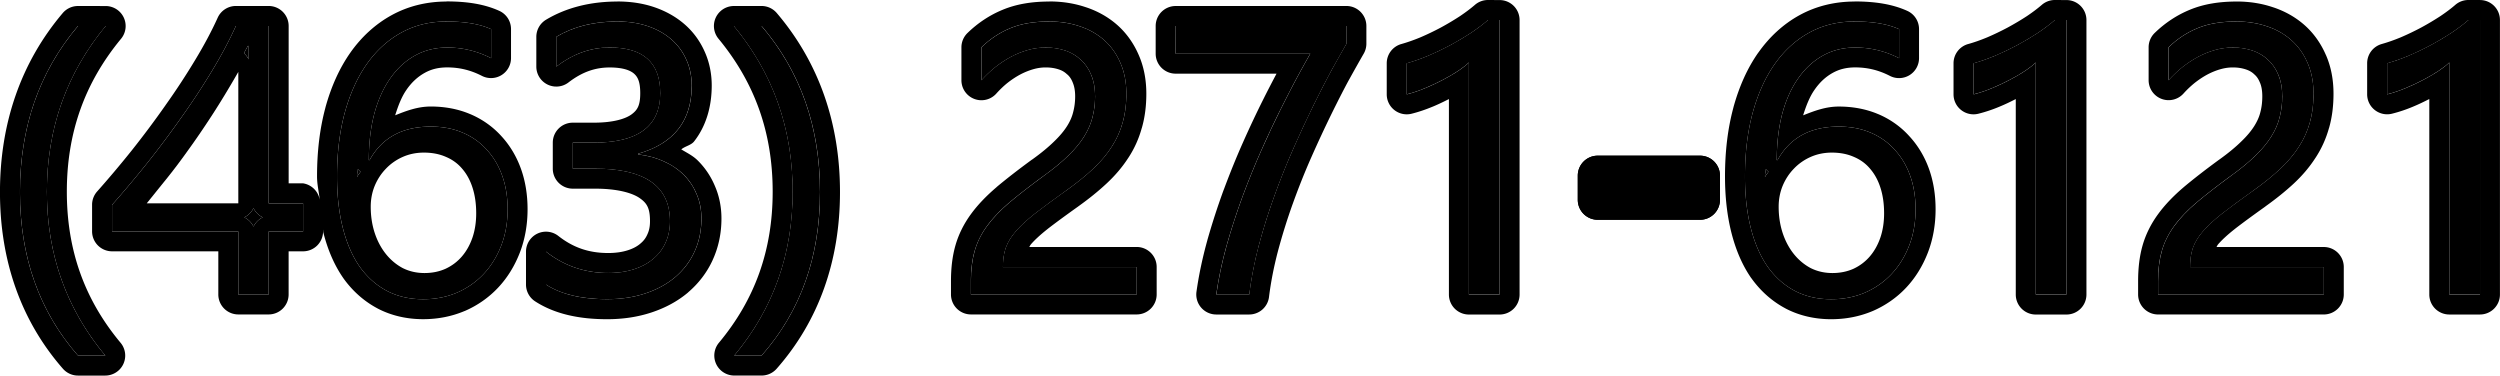
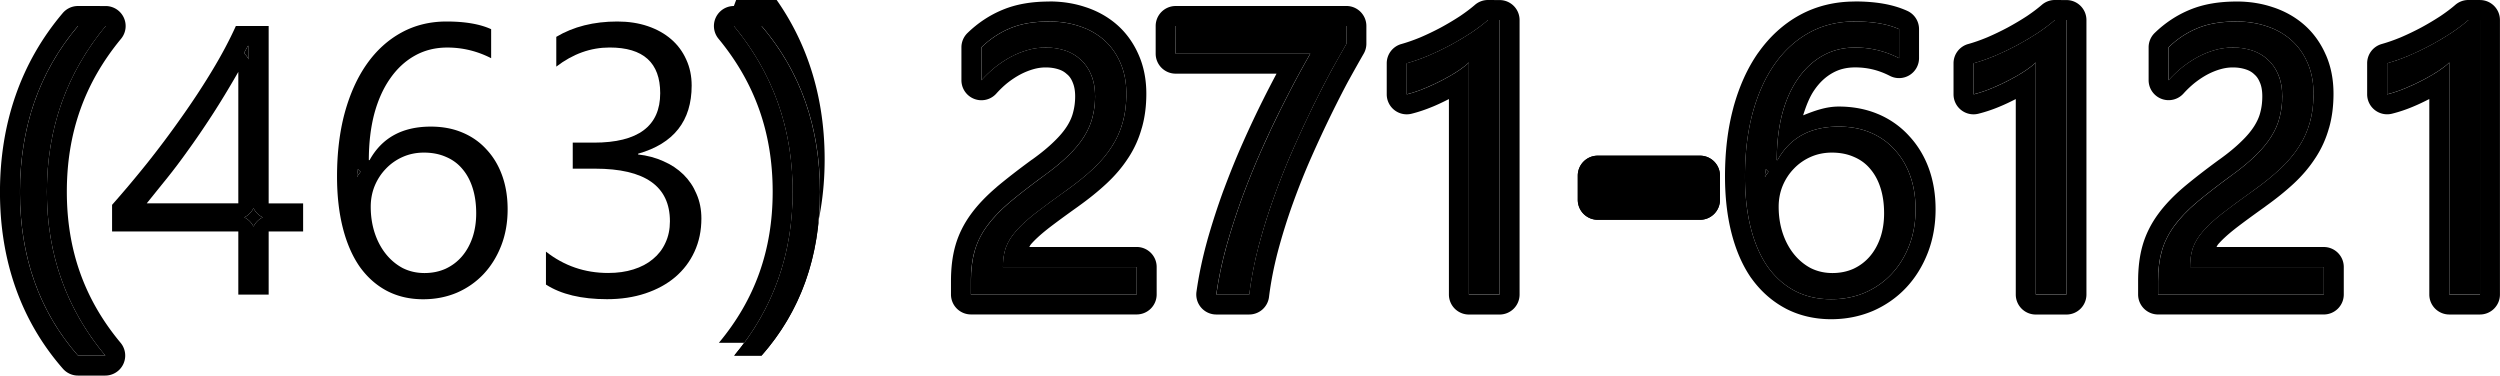
<svg xmlns="http://www.w3.org/2000/svg" width="82.781mm" height="12.436mm" viewBox="0 0 82.781 12.436" version="1.1" id="svg1">
  <defs id="defs1" />
  <g id="layer1" transform="translate(-63.61,-134.05)">
    <g id="g37">
      <path d="m 72.004,140.942 a 0.662,0.662 0 0 1 -0.306,0.305 0.662,0.662 0 0 1 0.306,0.306 0.662,0.662 0 0 1 0.306,-0.306 0.662,0.662 0 0 1 -0.306,-0.305 z" style="-inkscape-font-specification:'Segoe UI';stroke-linecap:round;stroke-linejoin:round;stroke-miterlimit:0;paint-order:stroke fill markers" id="path37" />
      <path d="m 116.515,139.865 v 0.8 h 3.386 v -0.8 z" style="-inkscape-font-specification:'Segoe UI';stroke-linecap:round;stroke-linejoin:round;stroke-miterlimit:0;paint-order:stroke fill markers" id="path36" />
      <path d="m 122.08,139.648 c -0.003,0.088 -0.029,0.151 -0.029,0.242 0,0.007 0.002,0.013 0.002,0.02 0.028,-0.065 0.082,-0.112 0.115,-0.174 a 0.662,0.662 0 0 1 -0.088,-0.088 z" style="-inkscape-font-specification:'Segoe UI';stroke-linecap:round;stroke-linejoin:round;stroke-miterlimit:0;paint-order:stroke fill markers" id="path33" />
      <path d="m 75.459,139.648 c -0.003,0.088 -0.029,0.151 -0.029,0.242 0,0.007 0.002,0.013 0.002,0.02 0.028,-0.065 0.082,-0.112 0.115,-0.174 a 0.662,0.662 0 0 1 -0.088,-0.088 z" style="-inkscape-font-specification:'Segoe UI';stroke-linecap:round;stroke-linejoin:round;stroke-miterlimit:0;paint-order:stroke fill markers" id="path32" />
      <path d="m 116.515,139.204 a 0.662,0.662 0 0 0 -0.662,0.66 v 0.801 a 0.662,0.662 0 0 0 0.662,0.662 h 3.385 a 0.662,0.662 0 0 0 0.662,-0.662 v -0.801 a 0.662,0.662 0 0 0 -0.662,-0.66 z m 0,0.661 h 3.386 v 0.8 h -3.386 z" style="-inkscape-font-specification:'Segoe UI';stroke-linecap:round;stroke-linejoin:round;stroke-miterlimit:0;paint-order:stroke fill markers" id="path31" />
      <path d="m 71.816,135.572 c -0.039,0.079 -0.086,0.161 -0.127,0.24 a 0.662,0.662 0 0 1 0.155,0.203 v -0.443 z" style="-inkscape-font-specification:'Segoe UI';stroke-linecap:round;stroke-linejoin:round;stroke-miterlimit:0;paint-order:stroke fill markers" id="path26" />
      <path d="m 102.538,134.911 v 0.918 h 4.459 c -0.103,0.178 -0.242,0.426 -0.415,0.744 -0.17,0.314 -0.358,0.678 -0.564,1.091 -0.207,0.413 -0.42,0.866 -0.639,1.358 -0.219,0.492 -0.428,1.005 -0.626,1.538 -0.194,0.529 -0.37,1.071 -0.527,1.625 -0.153,0.55 -0.267,1.089 -0.341,1.619 h 1.091 c 0.066,-0.533 0.172,-1.075 0.316,-1.625 0.149,-0.554 0.32,-1.1 0.515,-1.637 0.194,-0.537 0.403,-1.058 0.626,-1.563 0.223,-0.504 0.442,-0.976 0.657,-1.414 0.215,-0.438 0.418,-0.833 0.608,-1.184 0.194,-0.351 0.36,-0.645 0.496,-0.881 v -0.589 z" style="-inkscape-font-specification:'Segoe UI';stroke-linecap:round;stroke-linejoin:round;stroke-miterlimit:0;paint-order:stroke fill markers" id="path25" />
      <path d="m 87.909,134.911 c 1.298,1.571 1.947,3.4 1.947,5.488 0,2.071 -0.645,3.88 -1.935,5.426 h 0.905 c 1.29,-1.463 1.935,-3.268 1.935,-5.414 0,-2.154 -0.645,-3.987 -1.935,-5.5 z" style="-inkscape-font-specification:'Segoe UI';stroke-linecap:round;stroke-linejoin:round;stroke-miterlimit:0;paint-order:stroke fill markers" id="path24" />
      <path d="m 71.42,134.911 c -0.211,0.467 -0.471,0.957 -0.781,1.47 -0.306,0.508 -0.641,1.019 -1.005,1.532 -0.36,0.513 -0.738,1.019 -1.135,1.519 -0.397,0.496 -0.79,0.963 -1.178,1.401 v 0.881 h 4.18 v 2.09 h 1.005 v -2.09 h 1.141 v -0.93 h -1.141 v -5.873 z m 0.396,0.661 h 0.027 v 0.443 a 0.662,0.662 0 0 0 -0.155,-0.203 c 0.041,-0.08 0.088,-0.162 0.127,-0.24 z m -0.315,0.858 v 4.353 h -3.032 c 0.203,-0.252 0.418,-0.519 0.645,-0.8 0.227,-0.281 0.465,-0.595 0.713,-0.943 0.252,-0.347 0.517,-0.734 0.794,-1.16 0.277,-0.426 0.571,-0.91 0.881,-1.451 z m 0.503,4.512 a 0.662,0.662 0 0 0 0.306,0.305 0.662,0.662 0 0 0 -0.306,0.306 0.662,0.662 0 0 0 -0.306,-0.306 0.662,0.662 0 0 0 0.306,-0.305 z" style="-inkscape-font-specification:'Segoe UI';stroke-linecap:round;stroke-linejoin:round;stroke-miterlimit:0;paint-order:stroke fill markers" id="path23" />
      <path d="m 66.193,134.911 c -1.282,1.513 -1.922,3.347 -1.922,5.5 0,2.146 0.641,3.95 1.922,5.414 h 0.905 c -1.29,-1.546 -1.935,-3.355 -1.935,-5.426 0,-2.088 0.649,-3.917 1.947,-5.488 z" style="-inkscape-font-specification:'Segoe UI';stroke-linecap:round;stroke-linejoin:round;stroke-miterlimit:0;paint-order:stroke fill markers" id="path22" />
      <path d="m 137.668,134.762 c -0.508,0 -0.941,0.074 -1.296,0.223 -0.351,0.145 -0.67,0.356 -0.955,0.633 v 1.091 c 0.145,-0.161 0.3,-0.308 0.465,-0.44 0.17,-0.132 0.343,-0.246 0.521,-0.341 0.182,-0.095 0.368,-0.17 0.558,-0.223 0.19,-0.054 0.384,-0.081 0.583,-0.081 0.232,0 0.446,0.033 0.645,0.099 0.198,0.066 0.37,0.167 0.515,0.304 0.149,0.132 0.265,0.3 0.347,0.502 0.087,0.203 0.13,0.44 0.13,0.713 0,0.244 -0.029,0.475 -0.087,0.695 -0.054,0.215 -0.147,0.428 -0.279,0.639 -0.132,0.211 -0.308,0.422 -0.527,0.633 -0.215,0.211 -0.484,0.432 -0.806,0.664 -0.446,0.327 -0.825,0.62 -1.135,0.881 -0.306,0.26 -0.554,0.521 -0.744,0.781 -0.19,0.26 -0.327,0.535 -0.409,0.825 -0.083,0.289 -0.124,0.624 -0.124,1.005 v 0.44 h 5.488 v -0.912 h -4.428 c 0,-0.24 0.031,-0.451 0.093,-0.633 0.066,-0.186 0.178,-0.37 0.335,-0.552 0.161,-0.186 0.376,-0.384 0.645,-0.595 0.273,-0.211 0.618,-0.465 1.036,-0.763 0.335,-0.24 0.626,-0.475 0.874,-0.707 0.248,-0.232 0.453,-0.473 0.614,-0.726 0.165,-0.252 0.287,-0.521 0.366,-0.806 0.083,-0.285 0.124,-0.604 0.124,-0.955 0,-0.384 -0.066,-0.726 -0.198,-1.023 -0.128,-0.298 -0.306,-0.548 -0.533,-0.75 -0.227,-0.203 -0.496,-0.356 -0.806,-0.459 -0.31,-0.107 -0.647,-0.161 -1.011,-0.161 z" style="-inkscape-font-specification:'Segoe UI';stroke-linecap:round;stroke-linejoin:round;stroke-miterlimit:0;paint-order:stroke fill markers" id="path21" />
      <path d="m 125.017,134.762 c -0.55,0 -1.048,0.122 -1.494,0.366 -0.446,0.244 -0.829,0.591 -1.147,1.042 -0.314,0.446 -0.558,0.986 -0.732,1.619 -0.17,0.628 -0.254,1.329 -0.254,2.102 0,0.633 0.064,1.201 0.192,1.705 0.128,0.504 0.314,0.932 0.558,1.284 0.248,0.347 0.548,0.614 0.899,0.8 0.356,0.186 0.757,0.279 1.203,0.279 0.401,0 0.773,-0.072 1.116,-0.217 0.343,-0.149 0.639,-0.356 0.887,-0.62 0.248,-0.265 0.442,-0.579 0.583,-0.943 0.141,-0.364 0.211,-0.763 0.211,-1.197 0,-0.409 -0.06,-0.781 -0.18,-1.116 -0.12,-0.335 -0.291,-0.622 -0.515,-0.862 -0.219,-0.244 -0.486,-0.432 -0.8,-0.564 -0.31,-0.132 -0.659,-0.198 -1.048,-0.198 -0.943,0 -1.619,0.37 -2.028,1.11 h -0.025 c 0,-0.562 0.06,-1.073 0.18,-1.532 0.124,-0.459 0.3,-0.85 0.527,-1.172 0.227,-0.327 0.5,-0.579 0.819,-0.757 0.318,-0.178 0.676,-0.267 1.073,-0.267 0.508,0 0.992,0.118 1.451,0.353 v -0.961 c -0.372,-0.17 -0.864,-0.254 -1.476,-0.254 z m -0.75,4.341 c 0.273,0 0.517,0.048 0.732,0.143 0.215,0.091 0.395,0.223 0.539,0.397 0.149,0.174 0.263,0.384 0.341,0.633 0.079,0.248 0.118,0.527 0.118,0.837 0,0.294 -0.041,0.562 -0.124,0.806 -0.083,0.24 -0.198,0.446 -0.347,0.62 -0.149,0.174 -0.329,0.31 -0.539,0.409 -0.211,0.095 -0.444,0.143 -0.701,0.143 -0.265,0 -0.506,-0.056 -0.726,-0.167 -0.215,-0.116 -0.401,-0.273 -0.558,-0.471 -0.157,-0.198 -0.279,-0.43 -0.366,-0.695 -0.087,-0.269 -0.13,-0.556 -0.13,-0.862 0,-0.244 0.043,-0.473 0.13,-0.688 0.091,-0.219 0.215,-0.409 0.372,-0.571 0.157,-0.165 0.343,-0.296 0.558,-0.391 0.215,-0.095 0.449,-0.143 0.701,-0.143 z m -7.751,0.102 h 3.385 a 0.662,0.662 0 0 1 0.662,0.66 v 0.801 a 0.662,0.662 0 0 1 -0.662,0.662 h -3.385 a 0.662,0.662 0 0 1 -0.662,-0.662 v -0.801 a 0.662,0.662 0 0 1 0.662,-0.66 z m 5.565,0.443 a 0.662,0.662 0 0 0 0.088,0.088 c -0.033,0.062 -0.087,0.109 -0.115,0.174 -2e-5,-0.007 -0.002,-0.012 -0.002,-0.02 0,-0.091 0.026,-0.153 0.029,-0.242 z" style="-inkscape-font-specification:'Segoe UI';stroke-linecap:round;stroke-linejoin:round;stroke-miterlimit:0;paint-order:stroke fill markers" id="path20" />
      <path d="m 98.358,134.762 c -0.508,0 -0.941,0.074 -1.296,0.223 -0.351,0.145 -0.67,0.356 -0.955,0.633 v 1.091 c 0.145,-0.161 0.3,-0.308 0.465,-0.44 0.169,-0.132 0.343,-0.246 0.521,-0.341 0.182,-0.095 0.368,-0.17 0.558,-0.223 0.19,-0.054 0.384,-0.081 0.583,-0.081 0.232,0 0.446,0.033 0.645,0.099 0.198,0.066 0.37,0.167 0.515,0.304 0.149,0.132 0.265,0.3 0.347,0.502 0.087,0.203 0.13,0.44 0.13,0.713 0,0.244 -0.029,0.475 -0.087,0.695 -0.054,0.215 -0.147,0.428 -0.279,0.639 -0.132,0.211 -0.308,0.422 -0.527,0.633 -0.215,0.211 -0.484,0.432 -0.806,0.664 -0.446,0.327 -0.825,0.62 -1.135,0.881 -0.306,0.26 -0.554,0.521 -0.744,0.781 -0.19,0.26 -0.327,0.535 -0.409,0.825 -0.083,0.289 -0.124,0.624 -0.124,1.005 v 0.44 h 5.488 v -0.912 h -4.428 c 0,-0.24 0.031,-0.451 0.093,-0.633 0.066,-0.186 0.178,-0.37 0.335,-0.552 0.161,-0.186 0.376,-0.384 0.645,-0.595 0.273,-0.211 0.618,-0.465 1.036,-0.763 0.335,-0.24 0.626,-0.475 0.874,-0.707 0.248,-0.232 0.453,-0.473 0.614,-0.726 0.165,-0.252 0.287,-0.521 0.366,-0.806 0.083,-0.285 0.124,-0.604 0.124,-0.955 0,-0.384 -0.066,-0.726 -0.198,-1.023 -0.128,-0.298 -0.306,-0.548 -0.533,-0.75 -0.227,-0.203 -0.496,-0.356 -0.806,-0.459 -0.31,-0.107 -0.647,-0.161 -1.011,-0.161 z" style="-inkscape-font-specification:'Segoe UI';stroke-linecap:round;stroke-linejoin:round;stroke-miterlimit:0;paint-order:stroke fill markers" id="path19" />
      <path d="m 84.052,134.762 c -0.781,0 -1.455,0.17 -2.022,0.508 v 0.986 c 0.55,-0.422 1.139,-0.633 1.767,-0.633 1.116,0 1.674,0.504 1.674,1.513 0,1.091 -0.732,1.637 -2.195,1.637 h -0.701 v 0.862 h 0.738 c 1.654,0 2.48,0.581 2.48,1.743 0,0.265 -0.05,0.502 -0.149,0.713 -0.095,0.211 -0.234,0.391 -0.415,0.539 -0.178,0.149 -0.393,0.263 -0.645,0.341 -0.248,0.079 -0.527,0.118 -0.837,0.118 -0.773,0 -1.459,-0.236 -2.059,-0.707 v 1.091 c 0.5,0.322 1.174,0.484 2.022,0.484 0.463,0 0.887,-0.064 1.271,-0.192 0.384,-0.128 0.713,-0.308 0.986,-0.539 0.277,-0.236 0.49,-0.517 0.639,-0.843 0.153,-0.331 0.229,-0.697 0.229,-1.098 0,-0.298 -0.054,-0.568 -0.161,-0.812 -0.103,-0.248 -0.248,-0.463 -0.434,-0.645 -0.186,-0.182 -0.407,-0.329 -0.664,-0.44 -0.256,-0.116 -0.535,-0.19 -0.837,-0.223 v -0.025 c 1.182,-0.335 1.774,-1.087 1.774,-2.257 0,-0.314 -0.06,-0.602 -0.18,-0.862 -0.116,-0.26 -0.281,-0.484 -0.496,-0.67 -0.215,-0.186 -0.473,-0.331 -0.775,-0.434 -0.302,-0.103 -0.639,-0.155 -1.011,-0.155 z" style="-inkscape-font-specification:'Segoe UI';stroke-linecap:round;stroke-linejoin:round;stroke-miterlimit:0;paint-order:stroke fill markers" id="path18" />
      <path d="m 78.397,134.762 c -0.55,0 -1.048,0.122 -1.494,0.366 -0.446,0.244 -0.829,0.591 -1.147,1.042 -0.314,0.446 -0.558,0.986 -0.732,1.619 -0.169,0.628 -0.254,1.329 -0.254,2.102 0,0.633 0.064,1.201 0.192,1.705 0.128,0.504 0.314,0.932 0.558,1.284 0.248,0.347 0.548,0.614 0.899,0.8 0.356,0.186 0.757,0.279 1.203,0.279 0.401,0 0.773,-0.072 1.116,-0.217 0.343,-0.149 0.639,-0.356 0.887,-0.62 0.248,-0.265 0.442,-0.579 0.583,-0.943 0.141,-0.364 0.211,-0.763 0.211,-1.197 0,-0.409 -0.06,-0.781 -0.18,-1.116 -0.12,-0.335 -0.291,-0.622 -0.515,-0.862 -0.219,-0.244 -0.486,-0.432 -0.8,-0.564 -0.31,-0.132 -0.659,-0.198 -1.048,-0.198 -0.943,0 -1.619,0.37 -2.028,1.11 h -0.025 c 0,-0.562 0.06,-1.073 0.18,-1.532 0.124,-0.459 0.3,-0.85 0.527,-1.172 0.227,-0.327 0.5,-0.579 0.819,-0.757 0.318,-0.178 0.676,-0.267 1.073,-0.267 0.508,0 0.992,0.118 1.451,0.353 v -0.961 c -0.372,-0.17 -0.864,-0.254 -1.476,-0.254 z m -0.75,4.341 c 0.273,0 0.517,0.048 0.732,0.143 0.215,0.091 0.395,0.223 0.54,0.397 0.149,0.174 0.263,0.384 0.341,0.633 0.079,0.248 0.118,0.527 0.118,0.837 0,0.294 -0.041,0.562 -0.124,0.806 -0.083,0.24 -0.198,0.446 -0.347,0.62 -0.149,0.174 -0.329,0.31 -0.54,0.409 -0.211,0.095 -0.444,0.143 -0.701,0.143 -0.265,0 -0.506,-0.056 -0.726,-0.167 -0.215,-0.116 -0.401,-0.273 -0.558,-0.471 -0.157,-0.198 -0.279,-0.43 -0.366,-0.695 -0.087,-0.269 -0.13,-0.556 -0.13,-0.862 0,-0.244 0.043,-0.473 0.13,-0.688 0.091,-0.219 0.215,-0.409 0.372,-0.571 0.157,-0.165 0.343,-0.296 0.558,-0.391 0.215,-0.095 0.449,-0.143 0.701,-0.143 z m -2.187,0.545 a 0.662,0.662 0 0 0 0.088,0.088 c -0.033,0.062 -0.087,0.109 -0.115,0.174 -1.9e-5,-0.007 -0.002,-0.012 -0.002,-0.02 0,-0.091 0.027,-0.153 0.029,-0.242 z" style="-inkscape-font-specification:'Segoe UI';stroke-linecap:round;stroke-linejoin:round;stroke-miterlimit:0;paint-order:stroke fill markers" id="path17" />
      <path d="m 145.345,134.712 c -0.157,0.136 -0.343,0.277 -0.558,0.422 -0.215,0.141 -0.444,0.277 -0.688,0.409 -0.24,0.128 -0.486,0.246 -0.738,0.353 -0.248,0.103 -0.484,0.186 -0.707,0.248 v 1.029 c 0.198,-0.05 0.401,-0.118 0.608,-0.205 0.211,-0.087 0.409,-0.18 0.595,-0.279 0.19,-0.099 0.36,-0.198 0.508,-0.298 0.153,-0.103 0.269,-0.194 0.347,-0.273 v 7.683 h 1.017 v -9.091 z" style="-inkscape-font-specification:'Segoe UI';stroke-linecap:round;stroke-linejoin:round;stroke-miterlimit:0;paint-order:stroke fill markers" id="path16" />
      <path d="m 131.652,134.712 c -0.157,0.136 -0.343,0.277 -0.558,0.422 -0.215,0.141 -0.444,0.277 -0.688,0.409 -0.24,0.128 -0.486,0.246 -0.738,0.353 -0.248,0.103 -0.484,0.186 -0.707,0.248 v 1.029 c 0.198,-0.05 0.401,-0.118 0.608,-0.205 0.211,-0.087 0.409,-0.18 0.595,-0.279 0.19,-0.099 0.36,-0.198 0.508,-0.298 0.153,-0.103 0.269,-0.194 0.347,-0.273 v 7.683 h 1.017 v -9.091 z" style="-inkscape-font-specification:'Segoe UI';stroke-linecap:round;stroke-linejoin:round;stroke-miterlimit:0;paint-order:stroke fill markers" id="path15" />
      <path d="m 112.881,134.712 c -0.157,0.136 -0.343,0.277 -0.558,0.422 -0.215,0.141 -0.444,0.277 -0.688,0.409 -0.24,0.128 -0.486,0.246 -0.738,0.353 -0.248,0.103 -0.484,0.186 -0.707,0.248 v 1.029 c 0.198,-0.05 0.401,-0.118 0.608,-0.205 0.211,-0.087 0.409,-0.18 0.595,-0.279 0.19,-0.099 0.36,-0.198 0.508,-0.298 0.153,-0.103 0.269,-0.194 0.347,-0.273 v 7.683 h 1.017 v -9.091 z" style="-inkscape-font-specification:'Segoe UI';stroke-linecap:round;stroke-linejoin:round;stroke-miterlimit:0;paint-order:stroke fill markers" id="path14" />
      <path d="m 102.537,134.249 a 0.662,0.662 0 0 0 -0.66,0.662 v 0.918 a 0.662,0.662 0 0 0 0.66,0.66 h 3.342 c -0.143,0.271 -0.288,0.548 -0.453,0.879 -0.212,0.424 -0.43,0.885 -0.652,1.384 -0.225,0.505 -0.438,1.031 -0.641,1.577 a 0.662,0.662 0 0 0 -0.002,0.002 c -0.2,0.545 -0.381,1.103 -0.543,1.672 a 0.662,0.662 0 0 0 0,0.004 c -0.16,0.576 -0.281,1.143 -0.36,1.703 a 0.662,0.662 0 0 0 0.654,0.754 h 1.092 a 0.662,0.662 0 0 0 0.656,-0.58 c 0.062,-0.502 0.163,-1.014 0.301,-1.537 0.144,-0.535 0.309,-1.062 0.496,-1.58 0.189,-0.523 0.392,-1.032 0.609,-1.521 0.22,-0.497 0.436,-0.959 0.646,-1.389 0.211,-0.429 0.407,-0.816 0.592,-1.157 l 0.004,-0.006 c 0.191,-0.346 0.354,-0.635 0.486,-0.864 a 0.662,0.662 0 0 0 0.09,-0.332 v -0.588 a 0.662,0.662 0 0 0 -0.662,-0.662 z m 0.001,0.661 h 5.655 v 0.589 c -0.136,0.236 -0.302,0.529 -0.496,0.881 -0.19,0.351 -0.393,0.746 -0.608,1.184 -0.215,0.438 -0.434,0.91 -0.657,1.414 -0.223,0.504 -0.432,1.025 -0.626,1.563 -0.194,0.537 -0.366,1.083 -0.515,1.637 -0.145,0.55 -0.25,1.091 -0.316,1.625 h -1.091 c 0.074,-0.529 0.188,-1.069 0.341,-1.619 0.157,-0.554 0.333,-1.096 0.527,-1.625 0.198,-0.533 0.407,-1.046 0.626,-1.538 0.219,-0.492 0.432,-0.945 0.639,-1.358 0.207,-0.413 0.395,-0.777 0.564,-1.091 0.174,-0.318 0.312,-0.566 0.415,-0.744 h -4.459 z" style="-inkscape-font-specification:'Segoe UI';stroke-linecap:round;stroke-linejoin:round;stroke-miterlimit:0;paint-order:stroke fill markers" id="path13" />
-       <path d="m 87.91,134.249 a 0.662,0.662 0 0 0 -0.51,1.082 c 1.206,1.46 1.795,3.116 1.795,5.066 0,1.934 -0.585,3.569 -1.781,5.004 a 0.662,0.662 0 0 0 0.508,1.084 h 0.906 a 0.662,0.662 0 0 0 0.496,-0.223 c 1.396,-1.584 2.1,-3.574 2.1,-5.852 0,-2.286 -0.704,-4.298 -2.094,-5.929 a 0.662,0.662 0 0 0 -0.502,-0.233 z m -5.17e-4,0.661 h 0.918 c 1.29,1.513 1.935,3.347 1.935,5.5 0,2.146 -0.645,3.95 -1.935,5.414 h -0.905 c 1.29,-1.546 1.935,-3.355 1.935,-5.426 0,-2.088 -0.649,-3.917 -1.947,-5.488 z" style="-inkscape-font-specification:'Segoe UI';stroke-linecap:round;stroke-linejoin:round;stroke-miterlimit:0;paint-order:stroke fill markers" id="path12" />
+       <path d="m 87.91,134.249 a 0.662,0.662 0 0 0 -0.51,1.082 c 1.206,1.46 1.795,3.116 1.795,5.066 0,1.934 -0.585,3.569 -1.781,5.004 h 0.906 a 0.662,0.662 0 0 0 0.496,-0.223 c 1.396,-1.584 2.1,-3.574 2.1,-5.852 0,-2.286 -0.704,-4.298 -2.094,-5.929 a 0.662,0.662 0 0 0 -0.502,-0.233 z m -5.17e-4,0.661 h 0.918 c 1.29,1.513 1.935,3.347 1.935,5.5 0,2.146 -0.645,3.95 -1.935,5.414 h -0.905 c 1.29,-1.546 1.935,-3.355 1.935,-5.426 0,-2.088 -0.649,-3.917 -1.947,-5.488 z" style="-inkscape-font-specification:'Segoe UI';stroke-linecap:round;stroke-linejoin:round;stroke-miterlimit:0;paint-order:stroke fill markers" id="path12" />
      <path d="m 66.193,134.249 a 0.662,0.662 0 0 0 -0.506,0.234 c -1.382,1.631 -2.078,3.643 -2.078,5.928 0,2.277 0.699,4.266 2.086,5.85 a 0.662,0.662 0 0 0 0.498,0.225 h 0.904 a 0.662,0.662 0 0 0 0.507,-1.084 c -1.197,-1.435 -1.781,-3.07 -1.781,-5.004 0,-1.951 0.59,-3.606 1.797,-5.066 a 0.662,0.662 0 0 0 -0.51,-1.082 z m -5.17e-4,0.661 h 0.918 c -1.298,1.571 -1.947,3.4 -1.947,5.488 0,2.071 0.645,3.88 1.935,5.426 h -0.905 c -1.282,-1.463 -1.922,-3.268 -1.922,-5.414 0,-2.154 0.641,-3.987 1.922,-5.5 z" style="-inkscape-font-specification:'Segoe UI';stroke-linecap:round;stroke-linejoin:round;stroke-miterlimit:0;paint-order:stroke fill markers" id="path11" />
      <path d="m 137.668,134.101 c -0.572,0 -1.09,0.082 -1.549,0.273 -0.431,0.177 -0.823,0.438 -1.164,0.769 a 0.662,0.662 0 0 0 -0.199,0.474 v 1.09 a 0.662,0.662 0 0 0 1.152,0.443 c 0.119,-0.133 0.247,-0.253 0.381,-0.361 0.142,-0.111 0.283,-0.203 0.426,-0.279 0.141,-0.073 0.283,-0.13 0.426,-0.17 0.132,-0.037 0.264,-0.057 0.403,-0.057 0.169,0 0.31,0.025 0.436,0.067 0.115,0.038 0.198,0.089 0.271,0.158 a 0.662,0.662 0 0 0 0.013,0.012 c 0.069,0.061 0.125,0.137 0.174,0.257 a 0.662,0.662 0 0 0 0.006,0.012 c 0.044,0.104 0.076,0.248 0.076,0.451 0,0.192 -0.022,0.367 -0.065,0.528 a 0.662,0.662 0 0 0 -0.002,0.008 c -0.035,0.14 -0.099,0.288 -0.199,0.448 -0.098,0.156 -0.238,0.327 -0.426,0.507 a 0.662,0.662 0 0 0 -0.004,0.004 c -0.183,0.18 -0.426,0.383 -0.728,0.599 a 0.662,0.662 0 0 0 -0.004,0.002 c -0.455,0.333 -0.844,0.635 -1.17,0.908 a 0.662,0.662 0 0 0 -0.004,0.004 c -0.337,0.287 -0.622,0.582 -0.85,0.895 -0.232,0.318 -0.407,0.666 -0.512,1.034 -0.104,0.363 -0.148,0.757 -0.148,1.185 v 0.441 a 0.662,0.662 0 0 0 0.662,0.66 h 5.486 a 0.662,0.662 0 0 0 0.662,-0.66 v -0.912 a 0.662,0.662 0 0 0 -0.662,-0.662 h -3.554 c 0.024,-0.033 0.026,-0.055 0.056,-0.09 0.122,-0.141 0.307,-0.314 0.549,-0.504 l 0.004,-0.004 c 0.262,-0.203 0.601,-0.451 1.012,-0.744 a 0.662,0.662 0 0 0 0,-5.2e-4 0.662,0.662 0 0 0 0,-5.1e-4 0.662,0.662 0 0 0 0,-5.2e-4 0.662,0.662 0 0 0 0,-5.2e-4 c 0.354,-0.253 0.668,-0.505 0.942,-0.76 0.282,-0.263 0.521,-0.545 0.715,-0.847 l 0.002,-0.002 c 0.201,-0.306 0.35,-0.639 0.447,-0.989 1.9e-4,-6.8e-4 0.002,-0.001 0.002,-0.002 0.101,-0.353 0.147,-0.73 0.147,-1.131 0,-0.458 -0.079,-0.892 -0.252,-1.285 l -0.002,-0.002 c -0.163,-0.377 -0.398,-0.712 -0.699,-0.98 -0.297,-0.264 -0.649,-0.463 -1.035,-0.592 h -0.002 c -0.384,-0.132 -0.792,-0.195 -1.219,-0.195 z m -5.1e-4,0.661 c 0.364,0 0.701,0.054 1.011,0.161 0.31,0.103 0.579,0.256 0.806,0.459 0.227,0.203 0.405,0.453 0.533,0.75 0.132,0.298 0.198,0.639 0.198,1.023 0,0.351 -0.041,0.67 -0.124,0.955 -0.079,0.285 -0.201,0.554 -0.366,0.806 -0.161,0.252 -0.366,0.494 -0.614,0.726 -0.248,0.232 -0.539,0.467 -0.874,0.707 -0.418,0.298 -0.763,0.552 -1.036,0.763 -0.269,0.211 -0.484,0.409 -0.645,0.595 -0.157,0.182 -0.269,0.366 -0.335,0.552 -0.062,0.182 -0.093,0.393 -0.093,0.633 h 4.428 v 0.912 h -5.488 v -0.44 c 0,-0.38 0.041,-0.715 0.124,-1.005 0.083,-0.289 0.219,-0.564 0.409,-0.825 0.19,-0.26 0.438,-0.521 0.744,-0.781 0.31,-0.26 0.688,-0.554 1.135,-0.881 0.322,-0.232 0.591,-0.453 0.806,-0.664 0.219,-0.211 0.395,-0.422 0.527,-0.633 0.132,-0.211 0.225,-0.424 0.279,-0.639 0.058,-0.219 0.087,-0.451 0.087,-0.695 0,-0.273 -0.043,-0.511 -0.13,-0.713 -0.083,-0.203 -0.198,-0.37 -0.347,-0.502 -0.145,-0.136 -0.316,-0.238 -0.515,-0.304 -0.198,-0.066 -0.413,-0.099 -0.645,-0.099 -0.198,0 -0.393,0.027 -0.583,0.081 -0.19,0.054 -0.376,0.128 -0.558,0.223 -0.178,0.095 -0.351,0.209 -0.521,0.341 -0.165,0.132 -0.32,0.279 -0.465,0.44 v -1.091 c 0.285,-0.277 0.604,-0.488 0.955,-0.633 0.356,-0.149 0.788,-0.223 1.296,-0.223 z" style="-inkscape-font-specification:'Segoe UI';stroke-linecap:round;stroke-linejoin:round;stroke-miterlimit:0;paint-order:stroke fill markers" id="path10" />
      <path d="m 125.018,134.101 c -0.648,0 -1.266,0.148 -1.813,0.447 -0.539,0.294 -0.999,0.717 -1.369,1.24 a 0.662,0.662 0 0 0 -0.002,0 c -0.366,0.52 -0.638,1.132 -0.828,1.824 a 0.662,0.662 0 0 0 0,0.004 c -0.187,0.694 -0.277,1.452 -0.277,2.273 0,0.677 0.069,1.301 0.213,1.869 0.144,0.566 0.357,1.069 0.654,1.498 a 0.662,0.662 0 0 0 0.006,0.006 c 0.301,0.422 0.684,0.764 1.129,1 a 0.662,0.662 0 0 0 0.002,0.002 c 0.456,0.239 0.972,0.356 1.51,0.356 0.481,0 0.945,-0.089 1.373,-0.27 a 0.662,0.662 0 0 0 0.006,-0.002 c 0.421,-0.183 0.798,-0.445 1.107,-0.775 0.309,-0.329 0.548,-0.721 0.717,-1.157 0.172,-0.446 0.256,-0.93 0.256,-1.436 0,-0.474 -0.07,-0.924 -0.219,-1.339 -0.146,-0.408 -0.366,-0.774 -0.651,-1.082 -0.283,-0.314 -0.633,-0.562 -1.027,-0.729 -5.8e-4,-2.5e-4 -5.5e-4,2.5e-4 -0.002,0 -0.401,-0.171 -0.844,-0.252 -1.307,-0.252 -0.43,0 -0.809,0.143 -1.18,0.291 0.103,-0.33 0.222,-0.625 0.375,-0.842 a 0.662,0.662 0 0 0 0.002,-0.004 c 0.177,-0.254 0.371,-0.43 0.597,-0.557 0.216,-0.121 0.454,-0.184 0.752,-0.184 0.406,0 0.778,0.091 1.149,0.282 a 0.662,0.662 0 0 0 0.963,-0.588 v -0.961 a 0.662,0.662 0 0 0 -0.387,-0.604 c -0.497,-0.226 -1.077,-0.313 -1.75,-0.313 z m -5.1e-4,0.661 c 0.612,0 1.104,0.085 1.476,0.254 v 0.961 c -0.459,-0.236 -0.943,-0.353 -1.451,-0.353 -0.397,0 -0.754,0.089 -1.073,0.267 -0.318,0.178 -0.591,0.43 -0.819,0.757 -0.227,0.322 -0.403,0.713 -0.527,1.172 -0.12,0.459 -0.18,0.969 -0.18,1.532 h 0.025 c 0.409,-0.74 1.085,-1.11 2.028,-1.11 0.389,0 0.738,0.066 1.048,0.198 0.314,0.132 0.581,0.32 0.8,0.564 0.223,0.24 0.395,0.527 0.515,0.862 0.12,0.335 0.18,0.707 0.18,1.116 0,0.434 -0.07,0.833 -0.211,1.197 -0.141,0.364 -0.335,0.678 -0.583,0.943 -0.248,0.265 -0.544,0.471 -0.887,0.62 -0.343,0.145 -0.715,0.217 -1.116,0.217 -0.446,0 -0.847,-0.093 -1.203,-0.279 -0.351,-0.186 -0.651,-0.453 -0.899,-0.8 -0.244,-0.351 -0.43,-0.779 -0.558,-1.284 -0.128,-0.504 -0.192,-1.073 -0.192,-1.705 0,-0.773 0.085,-1.474 0.254,-2.102 0.174,-0.633 0.418,-1.172 0.732,-1.619 0.318,-0.451 0.701,-0.798 1.147,-1.042 0.446,-0.244 0.945,-0.366 1.494,-0.366 z" style="-inkscape-font-specification:'Segoe UI';stroke-linecap:round;stroke-linejoin:round;stroke-miterlimit:0;paint-order:stroke fill markers" id="path9" />
      <path d="m 98.357,134.101 c -0.572,0 -1.088,0.082 -1.547,0.273 -0.431,0.177 -0.823,0.438 -1.164,0.769 a 0.662,0.662 0 0 0 -0.201,0.474 v 1.09 a 0.662,0.662 0 0 0 1.154,0.443 c 0.119,-0.132 0.245,-0.254 0.379,-0.361 l 0.006,-0.004 c 7.06e-4,-5.7e-4 0.001,-0.001 0.002,-0.002 0.139,-0.108 0.28,-0.199 0.42,-0.273 0.141,-0.073 0.283,-0.129 0.426,-0.17 0.132,-0.037 0.263,-0.057 0.402,-0.057 0.169,0 0.31,0.024 0.436,0.066 0.115,0.038 0.196,0.089 0.27,0.159 a 0.662,0.662 0 0 0 0.015,0.011 c 0.069,0.061 0.124,0.137 0.174,0.258 a 0.662,0.662 0 0 0 0.004,0.012 c 0.044,0.104 0.078,0.248 0.078,0.451 0,0.192 -0.024,0.367 -0.067,0.527 a 0.662,0.662 0 0 0 -0.002,0.008 c -0.035,0.14 -0.097,0.288 -0.197,0.447 -0.098,0.156 -0.238,0.327 -0.426,0.508 a 0.662,0.662 0 0 0 -0.004,0.004 c -0.183,0.18 -0.426,0.383 -0.728,0.599 a 0.662,0.662 0 0 0 -0.006,0.002 c -0.455,0.333 -0.844,0.635 -1.17,0.908 a 0.662,0.662 0 0 0 -0.002,0.004 c -0.337,0.287 -0.622,0.582 -0.85,0.895 -0.232,0.318 -0.407,0.666 -0.512,1.034 -0.104,0.363 -0.148,0.757 -0.148,1.185 v 0.441 a 0.662,0.662 0 0 0 0.66,0.66 h 5.489 a 0.662,0.662 0 0 0 0.662,-0.66 v -0.912 a 0.662,0.662 0 0 0 -0.662,-0.662 h -3.557 c 0.024,-0.033 0.027,-0.055 0.057,-0.09 0.122,-0.141 0.307,-0.313 0.549,-0.504 l 0.004,-0.004 c 0.262,-0.203 0.601,-0.451 1.012,-0.744 a 0.662,0.662 0 0 0 0.002,-0.002 c 0.354,-0.253 0.666,-0.505 0.939,-0.76 0.282,-0.263 0.523,-0.546 0.717,-0.848 l 0.002,-0.002 c 0.201,-0.306 0.349,-0.638 0.445,-0.988 1.9e-4,-6.8e-4 0.002,-0.001 0.002,-0.002 0.101,-0.353 0.148,-0.73 0.148,-1.131 0,-0.46 -0.081,-0.897 -0.256,-1.291 -0.163,-0.375 -0.398,-0.71 -0.698,-0.977 -0.297,-0.264 -0.649,-0.463 -1.035,-0.592 h -0.002 c -0.384,-0.132 -0.794,-0.195 -1.221,-0.195 z m 0.001,0.661 c 0.364,0 0.701,0.054 1.011,0.161 0.31,0.103 0.579,0.256 0.806,0.459 0.227,0.203 0.405,0.453 0.533,0.75 0.132,0.298 0.198,0.639 0.198,1.023 0,0.351 -0.041,0.67 -0.124,0.955 -0.079,0.285 -0.201,0.554 -0.366,0.806 -0.161,0.252 -0.366,0.494 -0.614,0.726 -0.248,0.232 -0.54,0.467 -0.874,0.707 -0.418,0.298 -0.763,0.552 -1.036,0.763 -0.269,0.211 -0.484,0.409 -0.645,0.595 -0.157,0.182 -0.269,0.366 -0.335,0.552 -0.062,0.182 -0.093,0.393 -0.093,0.633 h 4.428 v 0.912 h -5.488 v -0.44 c 0,-0.38 0.041,-0.715 0.124,-1.005 0.083,-0.289 0.219,-0.564 0.409,-0.825 0.19,-0.26 0.438,-0.521 0.744,-0.781 0.31,-0.26 0.688,-0.554 1.135,-0.881 0.322,-0.232 0.591,-0.453 0.806,-0.664 0.219,-0.211 0.395,-0.422 0.527,-0.633 0.132,-0.211 0.225,-0.424 0.279,-0.639 0.058,-0.219 0.087,-0.451 0.087,-0.695 0,-0.273 -0.043,-0.511 -0.13,-0.713 -0.083,-0.203 -0.198,-0.37 -0.347,-0.502 -0.145,-0.136 -0.316,-0.238 -0.515,-0.304 -0.198,-0.066 -0.413,-0.099 -0.645,-0.099 -0.198,0 -0.393,0.027 -0.583,0.081 -0.19,0.054 -0.376,0.128 -0.558,0.223 -0.178,0.095 -0.351,0.209 -0.521,0.341 -0.165,0.132 -0.32,0.279 -0.465,0.44 v -1.091 c 0.285,-0.277 0.604,-0.488 0.955,-0.633 0.356,-0.149 0.788,-0.223 1.296,-0.223 z" style="-inkscape-font-specification:'Segoe UI';stroke-linecap:round;stroke-linejoin:round;stroke-miterlimit:0;paint-order:stroke fill markers" id="path8" />
-       <path d="m 84.053,134.101 c -0.877,0 -1.68,0.194 -2.362,0.602 a 0.662,0.662 0 0 0 -0.322,0.568 v 0.986 a 0.662,0.662 0 0 0 1.065,0.523 c 0.453,-0.348 0.885,-0.496 1.365,-0.496 0.458,0 0.694,0.104 0.81,0.209 0.116,0.105 0.201,0.26 0.201,0.642 0,0.398 -0.087,0.553 -0.283,0.699 -0.196,0.147 -0.601,0.278 -1.25,0.278 h -0.701 a 0.662,0.662 0 0 0 -0.662,0.662 v 0.861 a 0.662,0.662 0 0 0 0.662,0.662 h 0.738 c 0.749,0 1.237,0.144 1.481,0.315 0.244,0.171 0.338,0.341 0.338,0.765 0,0.182 -0.032,0.317 -0.086,0.431 a 0.662,0.662 0 0 0 -0.004,0.01 c -0.054,0.12 -0.123,0.211 -0.23,0.299 a 0.662,0.662 0 0 0 -0.006,0.006 c -0.104,0.087 -0.237,0.16 -0.418,0.217 a 0.662,0.662 0 0 0 -0.002,0 c -0.172,0.055 -0.385,0.088 -0.639,0.088 -0.639,0 -1.16,-0.18 -1.651,-0.566 a 0.662,0.662 0 0 0 -1.07,0.52 v 1.091 a 0.662,0.662 0 0 0 0.305,0.557 c 0.643,0.415 1.447,0.59 2.379,0.59 0.524,0 1.02,-0.073 1.481,-0.227 0.453,-0.151 0.861,-0.37 1.205,-0.662 a 0.662,0.662 0 0 0 0,-5.2e-4 0.662,0.662 0 0 0 0,-5.2e-4 0.662,0.662 0 0 0 0,-5.2e-4 0.662,0.662 0 0 0 0,-5.1e-4 c 0.346,-0.295 0.623,-0.657 0.811,-1.068 v -0.002 c 0.195,-0.423 0.291,-0.889 0.291,-1.373 0,-0.375 -0.07,-0.739 -0.215,-1.072 -0.135,-0.324 -0.331,-0.616 -0.58,-0.859 -0.153,-0.15 -0.35,-0.246 -0.535,-0.358 0.123,-0.107 0.323,-0.135 0.424,-0.264 0.398,-0.507 0.584,-1.155 0.584,-1.852 0,-0.397 -0.079,-0.784 -0.24,-1.135 -0.154,-0.344 -0.379,-0.65 -0.664,-0.896 -0.285,-0.247 -0.623,-0.434 -0.994,-0.561 -0.381,-0.13 -0.791,-0.19 -1.224,-0.19 z m -5.17e-4,0.661 c 0.372,0 0.709,0.052 1.011,0.155 0.302,0.103 0.56,0.248 0.775,0.434 0.215,0.186 0.38,0.409 0.496,0.67 0.12,0.26 0.18,0.548 0.18,0.862 0,1.17 -0.591,1.922 -1.774,2.257 v 0.025 c 0.302,0.033 0.581,0.107 0.837,0.223 0.256,0.112 0.477,0.258 0.664,0.44 0.186,0.182 0.331,0.397 0.434,0.645 0.107,0.244 0.161,0.515 0.161,0.812 0,0.401 -0.076,0.767 -0.229,1.098 -0.149,0.327 -0.362,0.608 -0.639,0.843 -0.273,0.232 -0.602,0.411 -0.986,0.539 -0.384,0.128 -0.808,0.192 -1.271,0.192 -0.847,0 -1.521,-0.161 -2.022,-0.484 v -1.091 c 0.599,0.471 1.286,0.707 2.059,0.707 0.31,0 0.589,-0.039 0.837,-0.118 0.252,-0.079 0.467,-0.192 0.645,-0.341 0.182,-0.149 0.32,-0.329 0.415,-0.539 0.099,-0.211 0.149,-0.449 0.149,-0.713 0,-1.162 -0.827,-1.743 -2.48,-1.743 h -0.738 v -0.862 h 0.701 c 1.463,0 2.195,-0.546 2.195,-1.637 0,-1.009 -0.558,-1.513 -1.674,-1.513 -0.628,0 -1.217,0.211 -1.767,0.633 v -0.986 c 0.566,-0.339 1.24,-0.508 2.022,-0.508 z" style="-inkscape-font-specification:'Segoe UI';stroke-linecap:round;stroke-linejoin:round;stroke-miterlimit:0;paint-order:stroke fill markers" id="path7" />
-       <path d="m 78.396,134.101 c -0.648,0 -1.263,0.148 -1.81,0.447 -0.539,0.294 -1.001,0.717 -1.371,1.24 -0.366,0.52 -0.64,1.132 -0.83,1.824 a 0.662,0.662 0 0 0 0,0.004 c -0.187,0.694 -0.277,1.452 -0.277,2.273 0,0.283 0.065,0.517 0.089,0.781 a 0.662,0.662 0 0 0 -0.55,-0.549 h -0.479 v -5.211 a 0.662,0.662 0 0 0 -0.662,-0.662 H 71.42 a 0.662,0.662 0 0 0 -0.602,0.389 c -0.198,0.439 -0.448,0.907 -0.746,1.4 -0.297,0.493 -0.622,0.991 -0.977,1.49 a 0.662,0.662 0 0 0 -0.002,0.004 c -0.352,0.502 -0.722,0.998 -1.111,1.488 -0.39,0.488 -0.776,0.944 -1.157,1.373 a 0.662,0.662 0 0 0 -0.166,0.439 v 0.881 a 0.662,0.662 0 0 0 0.662,0.66 h 3.518 v 1.43 a 0.662,0.662 0 0 0 0.662,0.66 h 1.004 a 0.662,0.662 0 0 0 0.662,-0.66 v -1.43 h 0.479 a 0.662,0.662 0 0 0 0.662,-0.66 v -0.059 c 0.007,0.032 0.003,0.072 0.011,0.104 0.144,0.566 0.359,1.069 0.656,1.498 a 0.662,0.662 0 0 0 0.004,0.006 c 0.301,0.422 0.684,0.764 1.129,1 a 0.662,0.662 0 0 0 0.002,0.002 c 0.456,0.239 0.972,0.356 1.51,0.356 0.481,0 0.945,-0.089 1.373,-0.27 a 0.662,0.662 0 0 0 0.008,-0.002 c 0.421,-0.183 0.796,-0.445 1.105,-0.775 0.309,-0.329 0.548,-0.721 0.717,-1.157 0.172,-0.446 0.256,-0.93 0.256,-1.435 0,-0.474 -0.07,-0.925 -0.219,-1.34 -0.146,-0.408 -0.365,-0.776 -0.65,-1.084 -0.283,-0.313 -0.634,-0.56 -1.028,-0.727 -5.79e-4,-2.5e-4 -9.5e-4,2.5e-4 -0.002,0 -0.401,-0.171 -0.844,-0.252 -1.307,-0.252 -0.43,0 -0.807,0.142 -1.178,0.291 0.103,-0.33 0.22,-0.625 0.373,-0.842 a 0.662,0.662 0 0 0 0.002,-0.004 c 0.177,-0.254 0.373,-0.43 0.599,-0.557 0.216,-0.121 0.452,-0.183 0.75,-0.183 0.406,0 0.778,0.091 1.149,0.281 a 0.662,0.662 0 0 0 0.963,-0.588 v -0.961 a 0.662,0.662 0 0 0 -0.387,-0.604 c -0.497,-0.226 -1.077,-0.313 -1.75,-0.313 z m 5.17e-4,0.661 c 0.612,0 1.104,0.085 1.476,0.254 v 0.961 c -0.459,-0.236 -0.943,-0.353 -1.451,-0.353 -0.397,0 -0.754,0.089 -1.073,0.267 -0.318,0.178 -0.591,0.43 -0.819,0.757 -0.227,0.322 -0.403,0.713 -0.527,1.172 -0.12,0.459 -0.18,0.969 -0.18,1.532 h 0.025 c 0.409,-0.74 1.085,-1.11 2.028,-1.11 0.389,0 0.738,0.066 1.048,0.198 0.314,0.132 0.581,0.32 0.8,0.564 0.223,0.24 0.395,0.527 0.515,0.862 0.12,0.335 0.18,0.707 0.18,1.116 0,0.434 -0.07,0.833 -0.211,1.197 -0.141,0.364 -0.335,0.678 -0.583,0.943 -0.248,0.265 -0.544,0.471 -0.887,0.62 -0.343,0.145 -0.715,0.217 -1.116,0.217 -0.446,0 -0.847,-0.093 -1.203,-0.279 -0.351,-0.186 -0.651,-0.453 -0.899,-0.8 -0.244,-0.351 -0.43,-0.779 -0.558,-1.284 -0.128,-0.504 -0.192,-1.073 -0.192,-1.705 0,-0.773 0.085,-1.474 0.254,-2.102 0.174,-0.633 0.418,-1.172 0.732,-1.619 0.318,-0.451 0.701,-0.798 1.147,-1.042 0.446,-0.244 0.945,-0.366 1.494,-0.366 z m -6.976,0.149 h 1.085 v 5.873 h 1.141 v 0.93 h -1.141 v 2.09 h -1.005 v -2.09 h -4.18 v -0.881 c 0.389,-0.438 0.781,-0.905 1.178,-1.401 0.397,-0.5 0.775,-1.007 1.135,-1.519 0.364,-0.513 0.699,-1.023 1.005,-1.532 0.31,-0.513 0.571,-1.003 0.781,-1.47 z" style="-inkscape-font-specification:'Segoe UI';stroke-linecap:round;stroke-linejoin:round;stroke-miterlimit:0;paint-order:stroke fill markers" id="path6" />
      <path d="m 145.344,134.05 a 0.662,0.662 0 0 0 -0.434,0.162 c -0.13,0.113 -0.293,0.237 -0.486,0.367 -0.199,0.13 -0.412,0.258 -0.641,0.382 -0.221,0.118 -0.448,0.227 -0.682,0.327 -0.225,0.093 -0.433,0.165 -0.625,0.219 a 0.662,0.662 0 0 0 -0.484,0.637 v 1.029 a 0.662,0.662 0 0 0 0.822,0.642 c 0.233,-0.058 0.466,-0.136 0.699,-0.234 l 0.004,-0.002 c 0.187,-0.077 0.361,-0.163 0.533,-0.25 v 6.475 a 0.662,0.662 0 0 0 0.662,0.66 h 1.015 a 0.662,0.662 0 0 0 0.662,-0.66 v -9.091 a 0.662,0.662 0 0 0 -0.662,-0.662 z m 0.001,0.662 h 0.384 v 9.091 h -1.017 v -7.683 c -0.079,0.079 -0.194,0.17 -0.347,0.273 -0.149,0.099 -0.318,0.198 -0.508,0.298 -0.186,0.099 -0.384,0.192 -0.595,0.279 -0.207,0.087 -0.409,0.155 -0.608,0.205 v -1.029 c 0.223,-0.062 0.459,-0.145 0.707,-0.248 0.252,-0.107 0.498,-0.225 0.738,-0.353 0.244,-0.132 0.473,-0.269 0.688,-0.409 0.215,-0.145 0.401,-0.285 0.558,-0.422 z" style="-inkscape-font-specification:'Segoe UI';stroke-linecap:round;stroke-linejoin:round;stroke-miterlimit:0;paint-order:stroke fill markers" id="path5" />
      <path d="m 131.652,134.05 a 0.662,0.662 0 0 0 -0.434,0.162 c -0.132,0.114 -0.298,0.241 -0.495,0.373 -0.196,0.128 -0.408,0.254 -0.635,0.377 -0.221,0.118 -0.448,0.227 -0.682,0.327 -0.224,0.093 -0.434,0.166 -0.625,0.219 a 0.662,0.662 0 0 0 -0.485,0.637 v 1.029 a 0.662,0.662 0 0 0 0.822,0.642 c 0.233,-0.058 0.466,-0.136 0.7,-0.234 l 0.004,-0.002 c 0.188,-0.077 0.363,-0.162 0.535,-0.25 v 6.475 a 0.662,0.662 0 0 0 0.66,0.66 h 1.018 a 0.662,0.662 0 0 0 0.662,-0.66 v -9.091 a 0.662,0.662 0 0 0 -0.662,-0.662 z m 0,0.662 h 0.384 v 9.091 h -1.017 v -7.683 c -0.079,0.079 -0.194,0.17 -0.347,0.273 -0.149,0.099 -0.318,0.198 -0.508,0.298 -0.186,0.099 -0.384,0.192 -0.595,0.279 -0.207,0.087 -0.409,0.155 -0.608,0.205 v -1.029 c 0.223,-0.062 0.459,-0.145 0.707,-0.248 0.252,-0.107 0.498,-0.225 0.738,-0.353 0.244,-0.132 0.473,-0.269 0.688,-0.409 0.215,-0.145 0.401,-0.285 0.558,-0.422 z" style="-inkscape-font-specification:'Segoe UI';stroke-linecap:round;stroke-linejoin:round;stroke-miterlimit:0;paint-order:stroke fill markers" id="path4" />
      <path d="m 112.881,134.05 a 0.662,0.662 0 0 0 -0.434,0.162 c -0.132,0.114 -0.298,0.241 -0.495,0.373 -0.196,0.128 -0.406,0.254 -0.633,0.377 -0.221,0.118 -0.448,0.227 -0.682,0.327 -0.225,0.093 -0.434,0.165 -0.625,0.219 a 0.662,0.662 0 0 0 -0.484,0.637 v 1.029 a 0.662,0.662 0 0 0 0.822,0.642 c 0.232,-0.058 0.465,-0.137 0.698,-0.234 l 0.006,-0.002 c 0.186,-0.077 0.362,-0.163 0.533,-0.25 v 6.475 a 0.662,0.662 0 0 0 0.66,0.66 h 1.018 a 0.662,0.662 0 0 0 0.662,-0.66 v -9.091 a 0.662,0.662 0 0 0 -0.662,-0.662 z m 5.1e-4,0.662 h 0.384 v 9.091 h -1.017 v -7.683 c -0.079,0.079 -0.194,0.17 -0.347,0.273 -0.149,0.099 -0.318,0.198 -0.508,0.298 -0.186,0.099 -0.384,0.192 -0.595,0.279 -0.207,0.087 -0.409,0.155 -0.608,0.205 v -1.029 c 0.223,-0.062 0.459,-0.145 0.707,-0.248 0.252,-0.107 0.498,-0.225 0.738,-0.353 0.244,-0.132 0.473,-0.269 0.688,-0.409 0.215,-0.145 0.401,-0.285 0.558,-0.422 z" style="-inkscape-font-specification:'Segoe UI';stroke-linecap:round;stroke-linejoin:round;stroke-miterlimit:0;paint-order:stroke fill markers" id="path3" />
    </g>
  </g>
</svg>